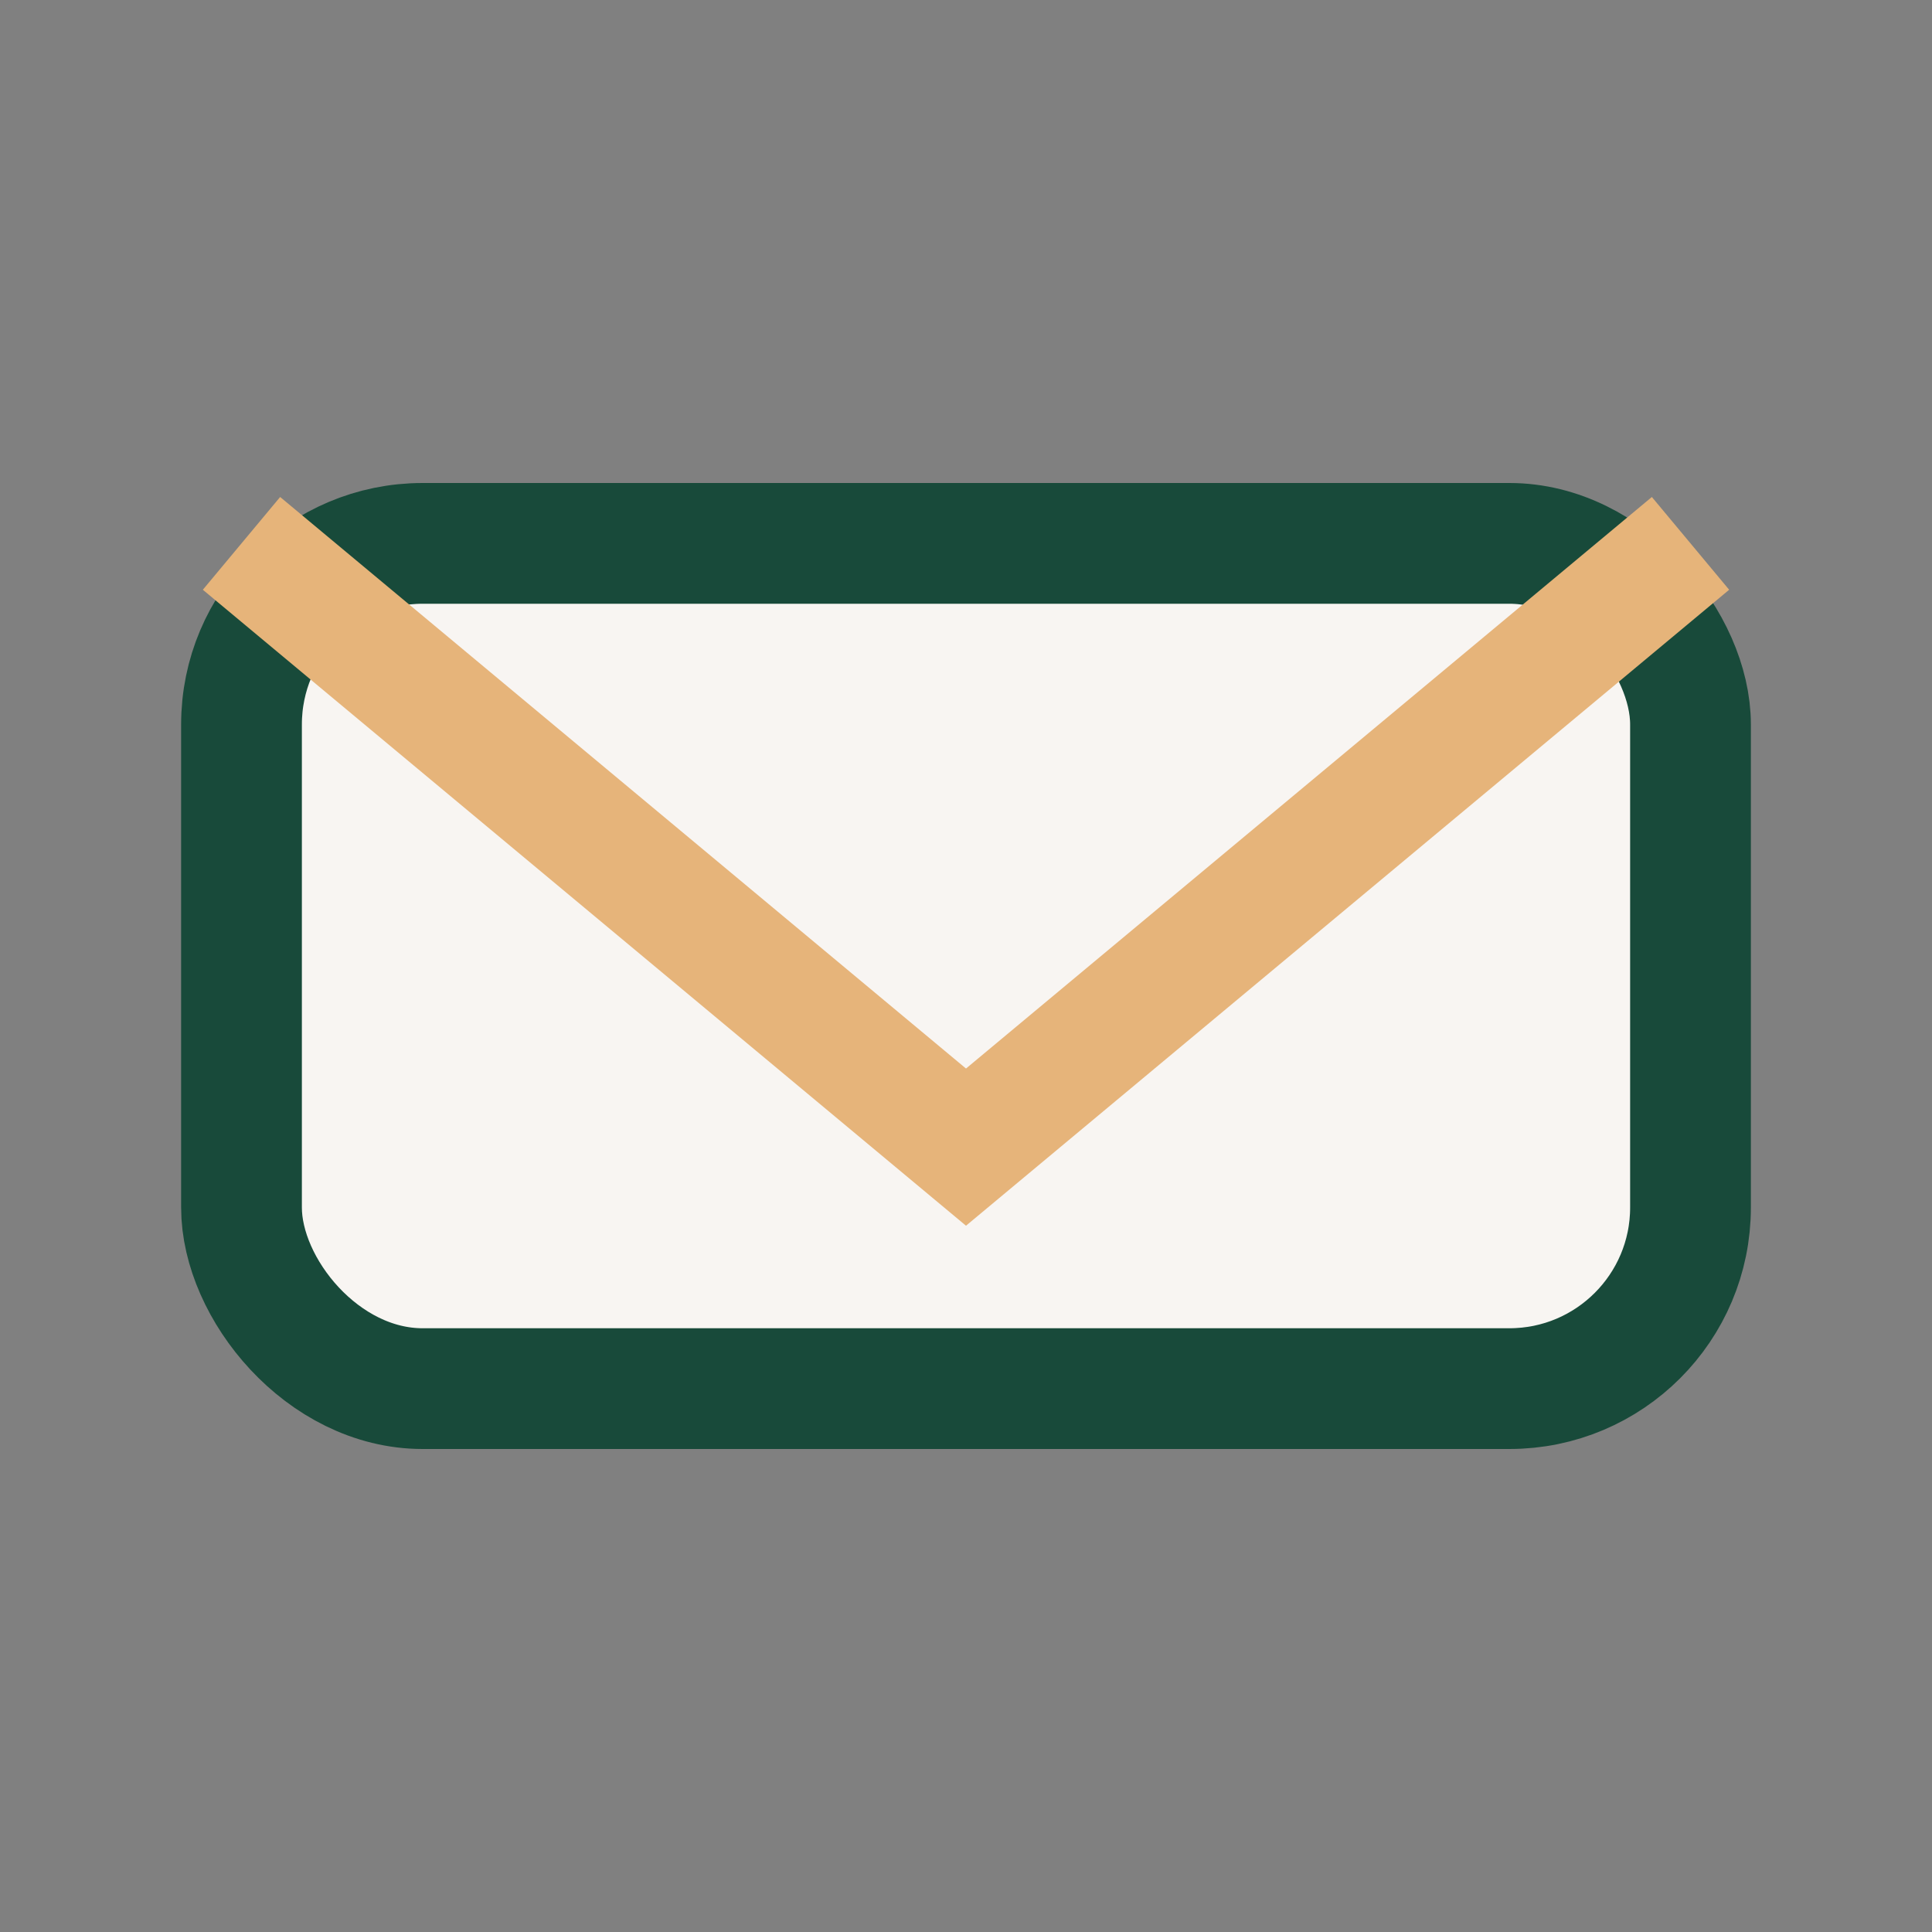
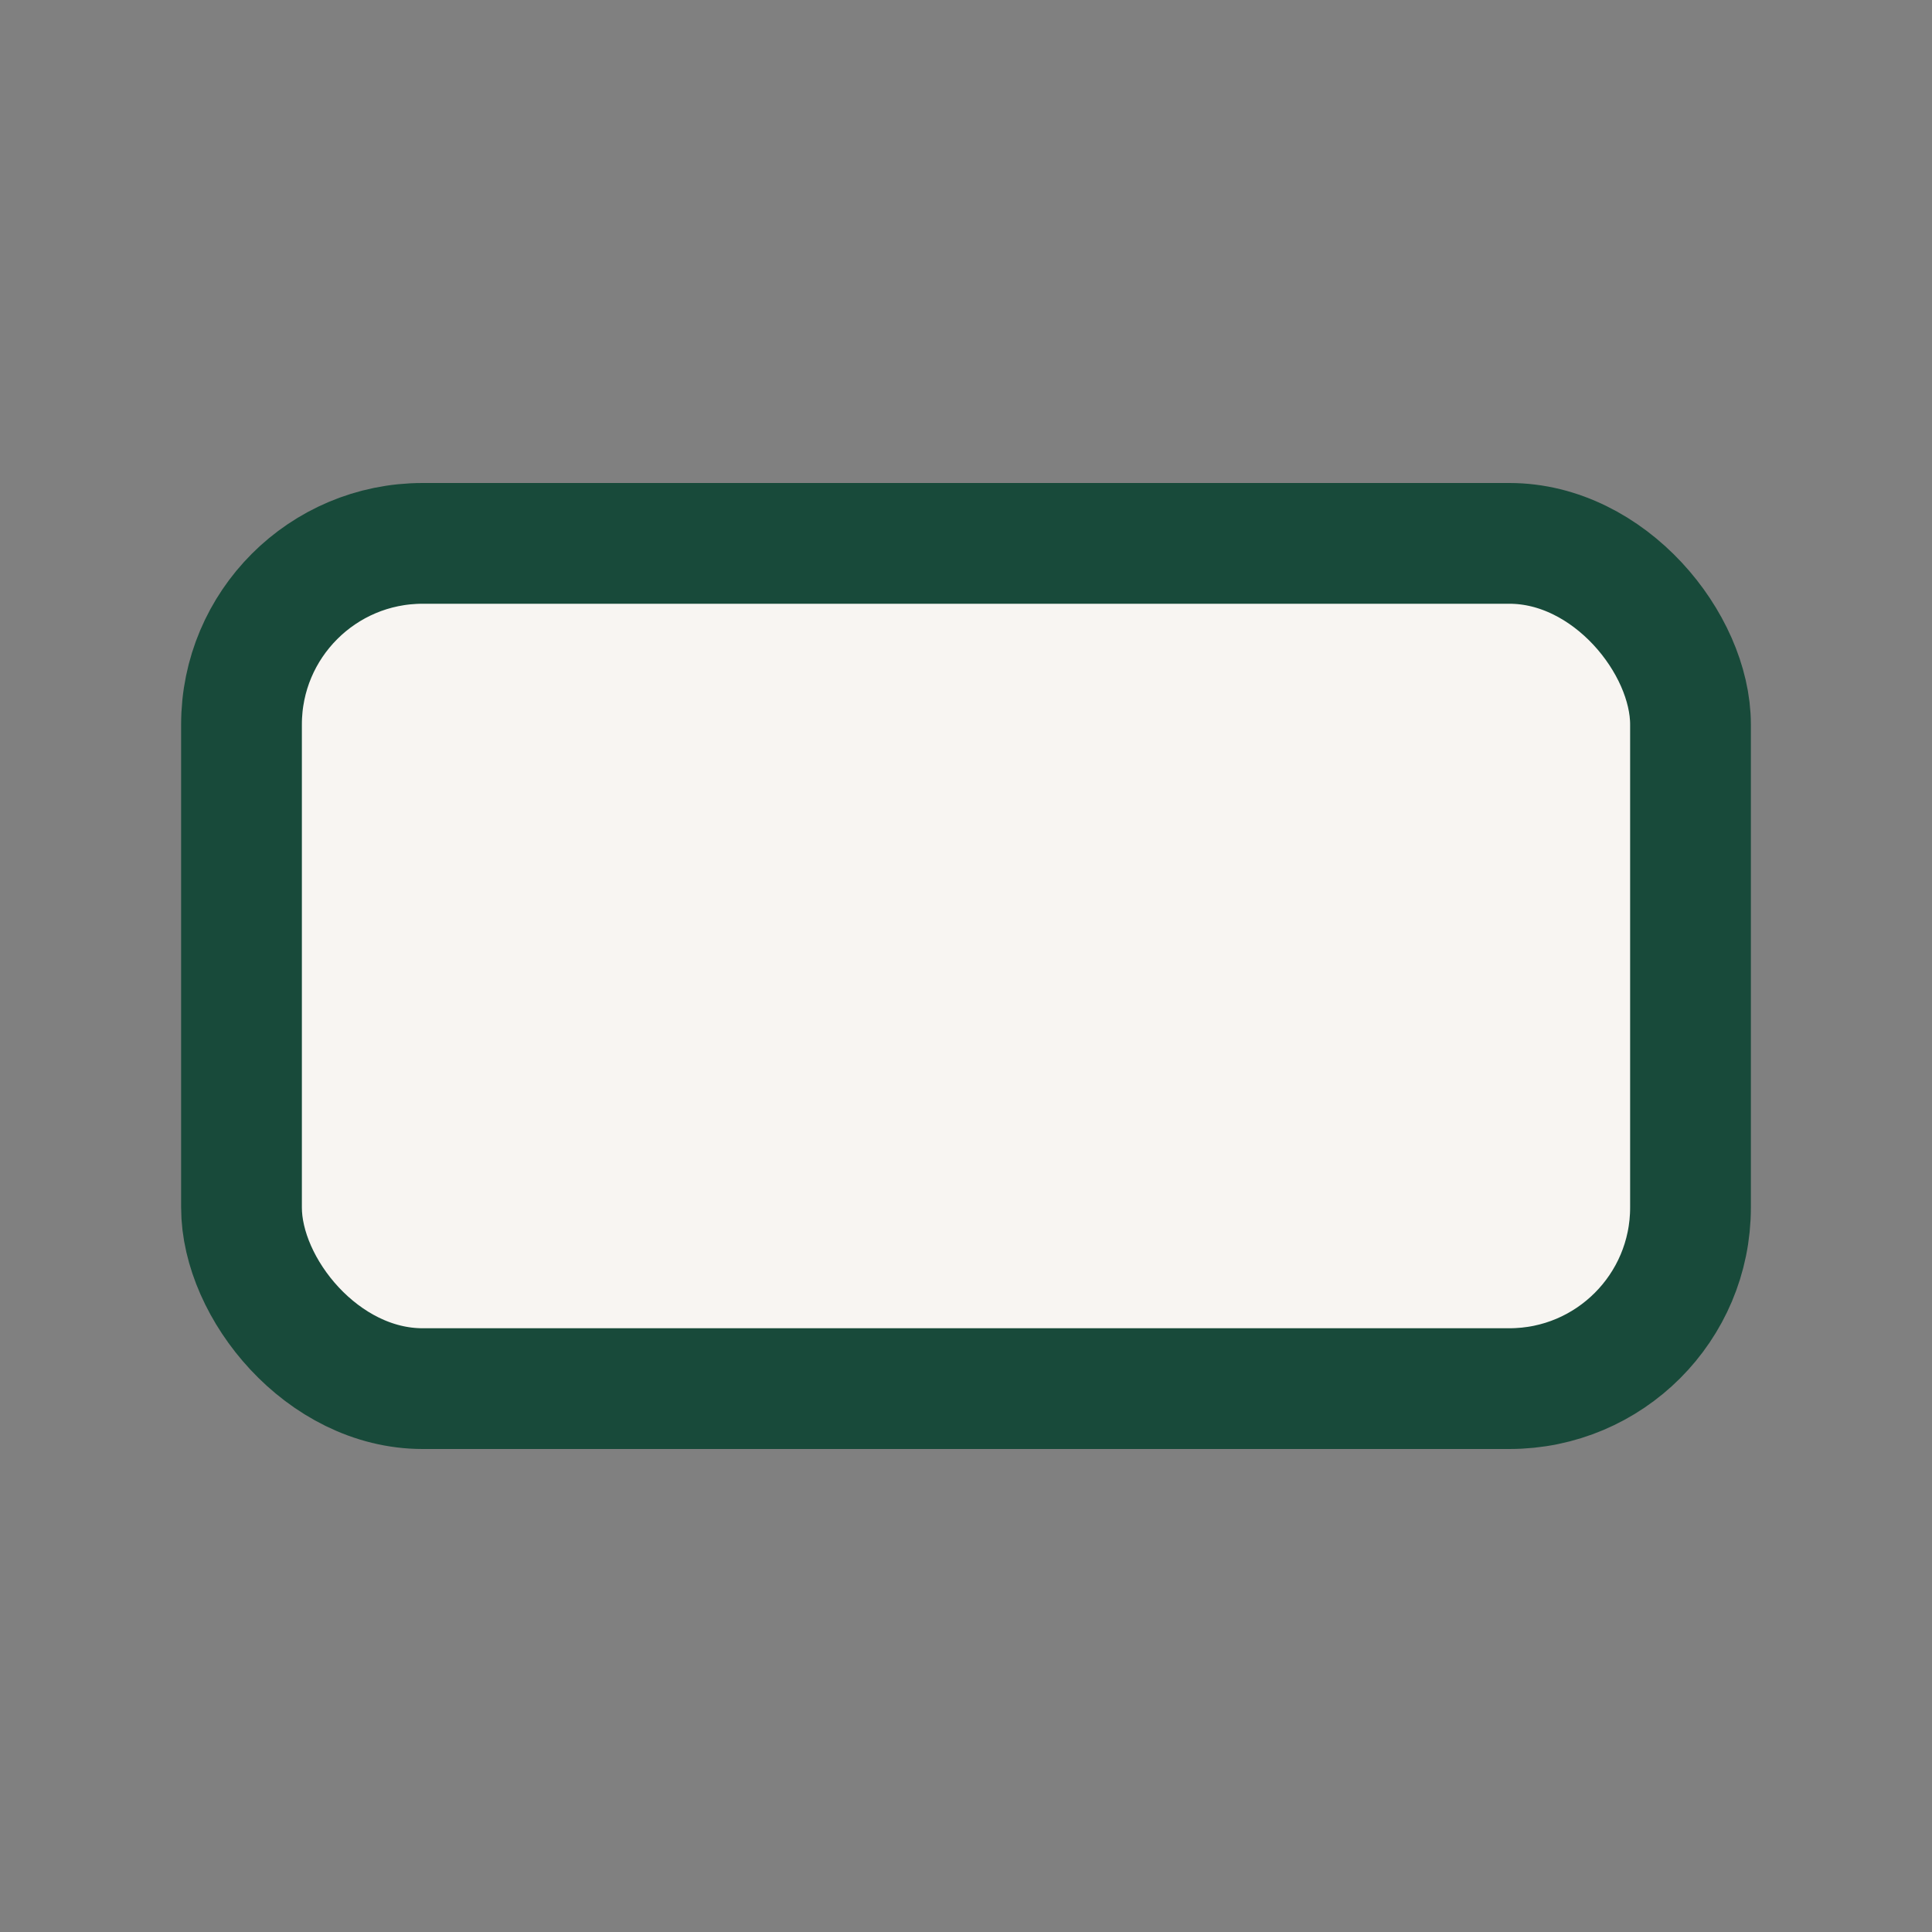
<svg xmlns="http://www.w3.org/2000/svg" width="32" height="32" viewBox="0 0 32 32">
  <rect x="0" y="0" width="32" height="32" fill="#808080" stroke="none" />
  <rect x="4" y="9" width="24" height="14" rx="3" fill="#F8F5F2" stroke="#184A3A" stroke-width="2" />
-   <path d="M4 9l12 10L28 9" fill="none" stroke="#E6B47A" stroke-width="2" />
</svg>